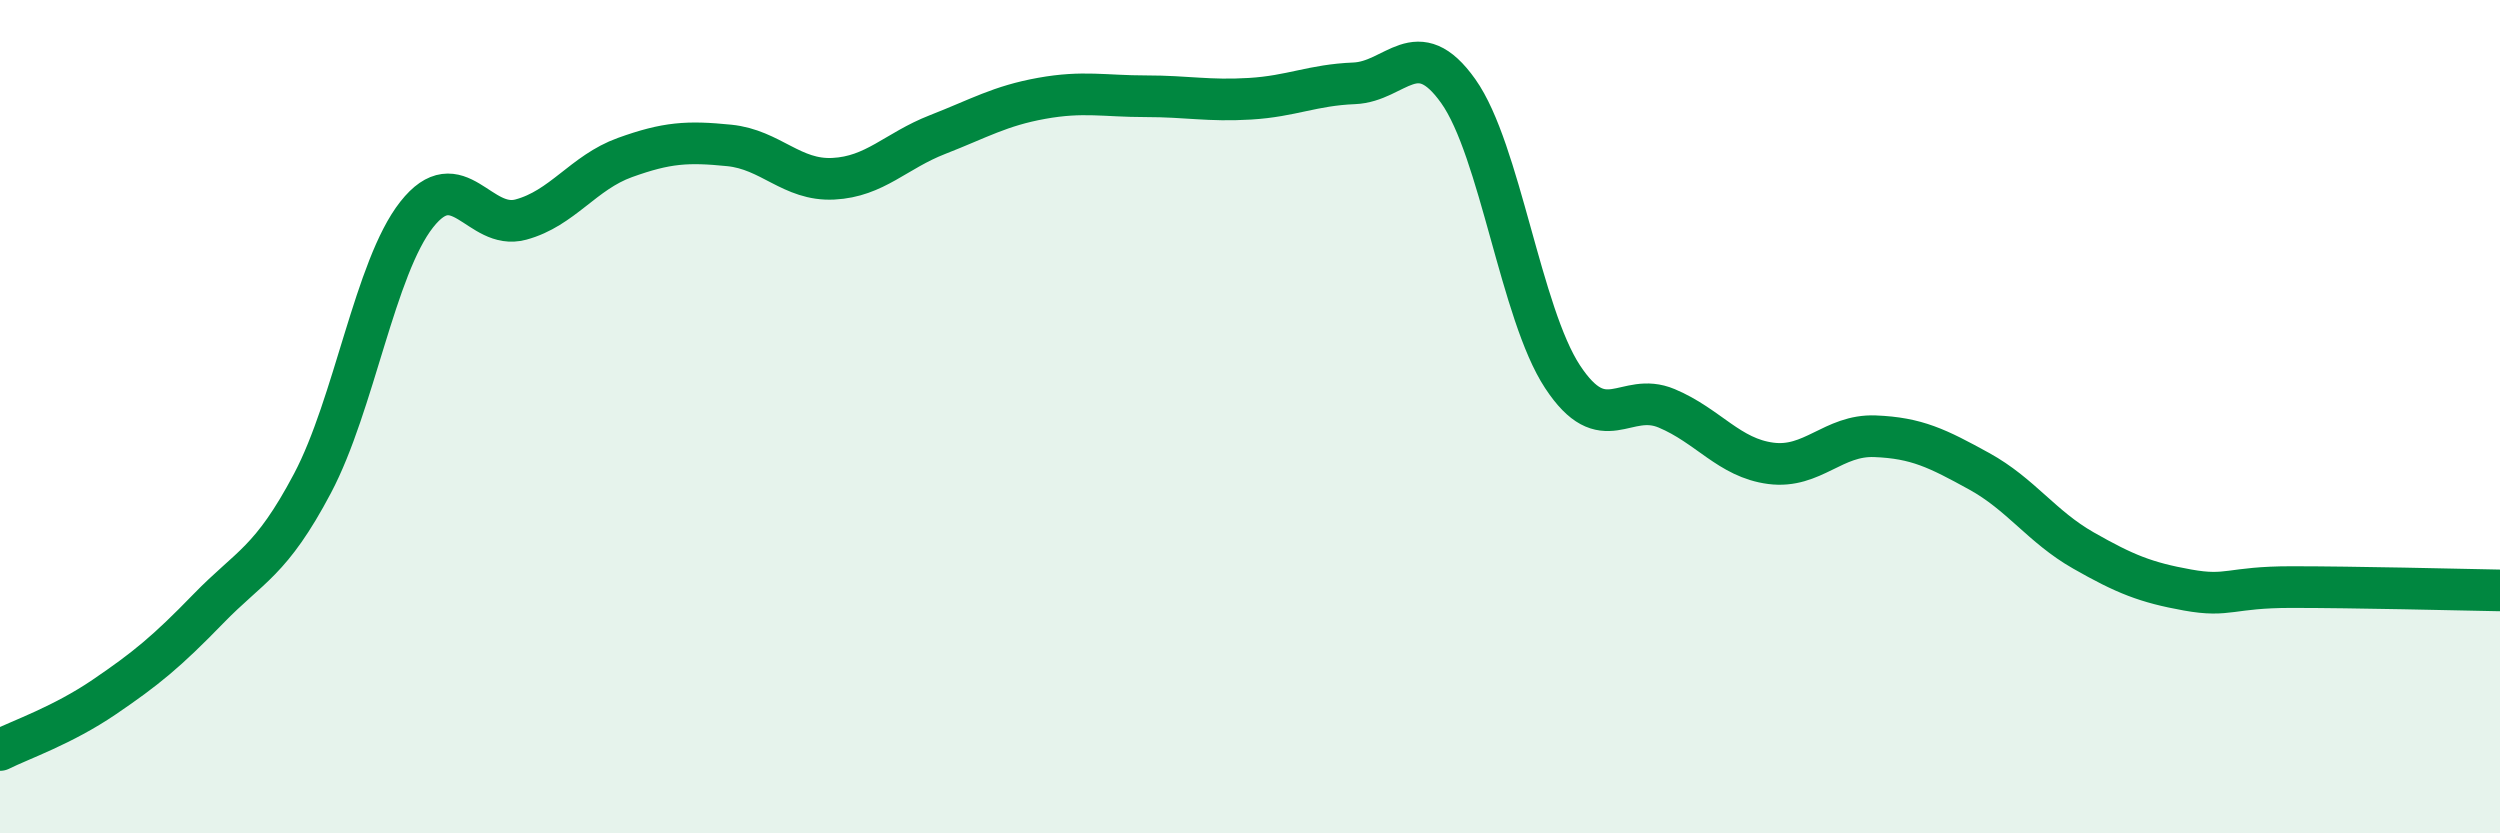
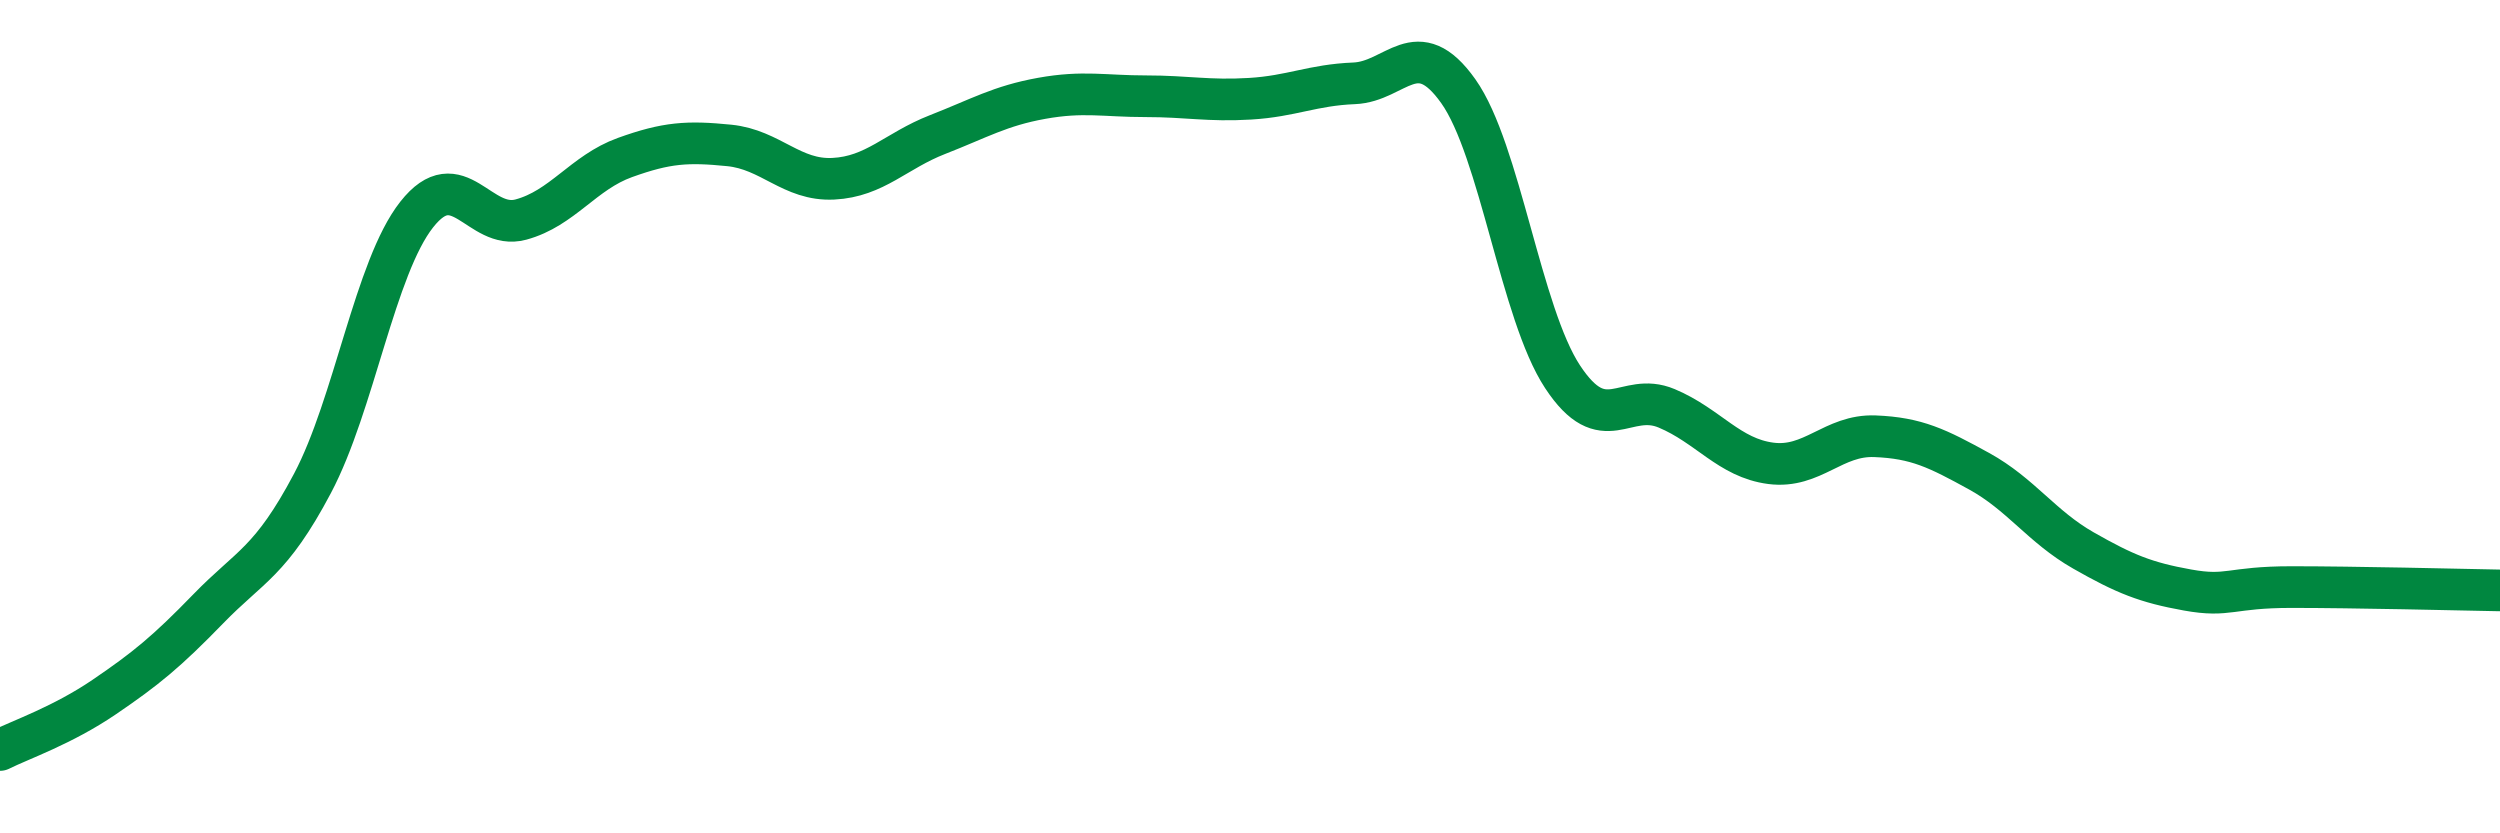
<svg xmlns="http://www.w3.org/2000/svg" width="60" height="20" viewBox="0 0 60 20">
-   <path d="M 0,18 C 0.5,17.75 1.5,17.41 2.5,16.73 C 3.5,16.05 4,15.64 5,14.61 C 6,13.58 6.5,13.49 7.5,11.6 C 8.5,9.71 9,6.42 10,5.15 C 11,3.88 11.5,5.54 12.5,5.27 C 13.5,5 14,4.14 15,3.78 C 16,3.42 16.5,3.39 17.5,3.49 C 18.5,3.59 19,4.34 20,4.29 C 21,4.24 21.5,3.62 22.5,3.23 C 23.5,2.84 24,2.54 25,2.36 C 26,2.18 26.5,2.31 27.5,2.31 C 28.5,2.31 29,2.43 30,2.37 C 31,2.31 31.5,2.04 32.5,2 C 33.5,1.96 34,0.78 35,2.19 C 36,3.6 36.5,7.52 37.5,9.04 C 38.5,10.56 39,9.38 40,9.8 C 41,10.22 41.5,10.99 42.5,11.12 C 43.5,11.25 44,10.43 45,10.47 C 46,10.51 46.5,10.76 47.5,11.31 C 48.5,11.86 49,12.64 50,13.21 C 51,13.78 51.5,13.98 52.5,14.16 C 53.5,14.34 53.5,14.09 55,14.09 C 56.5,14.09 59,14.15 60,14.17L60 20L0 20Z" fill="#008740" opacity="0.1" stroke-linecap="round" stroke-linejoin="round" />
  <path d="M 0,18 C 0.5,17.75 1.5,17.41 2.5,16.73 C 3.5,16.05 4,15.64 5,14.61 C 6,13.58 6.5,13.49 7.5,11.6 C 8.5,9.71 9,6.42 10,5.15 C 11,3.88 11.5,5.54 12.5,5.27 C 13.5,5 14,4.14 15,3.78 C 16,3.42 16.5,3.39 17.5,3.49 C 18.5,3.59 19,4.34 20,4.29 C 21,4.24 21.5,3.62 22.5,3.23 C 23.5,2.84 24,2.54 25,2.36 C 26,2.18 26.5,2.31 27.5,2.31 C 28.5,2.31 29,2.43 30,2.37 C 31,2.31 31.5,2.04 32.5,2 C 33.5,1.96 34,0.78 35,2.19 C 36,3.6 36.5,7.52 37.5,9.04 C 38.5,10.56 39,9.38 40,9.8 C 41,10.22 41.5,10.99 42.5,11.12 C 43.5,11.25 44,10.43 45,10.47 C 46,10.51 46.5,10.76 47.5,11.31 C 48.5,11.86 49,12.64 50,13.21 C 51,13.78 51.5,13.98 52.5,14.16 C 53.5,14.34 53.5,14.09 55,14.09 C 56.5,14.09 59,14.15 60,14.17" stroke="#008740" stroke-width="1" fill="none" stroke-linecap="round" stroke-linejoin="round" />
</svg>